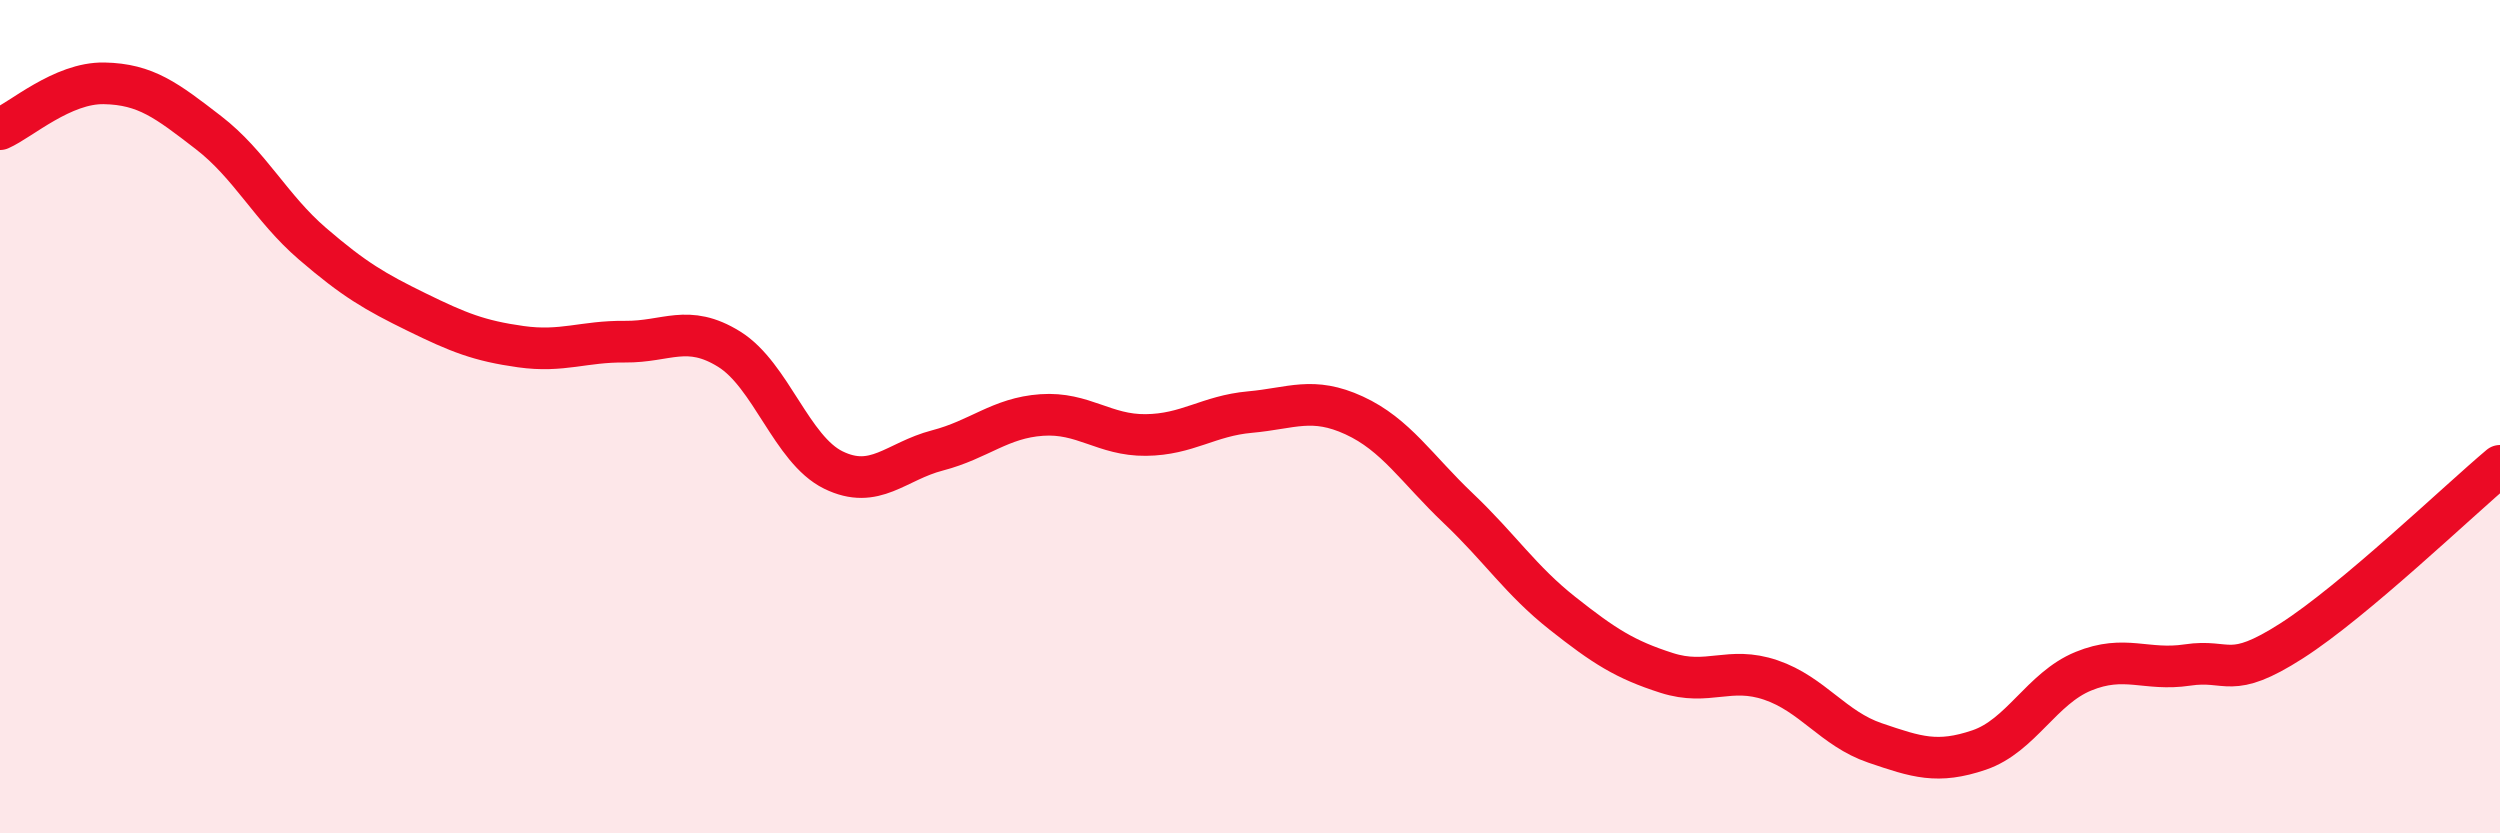
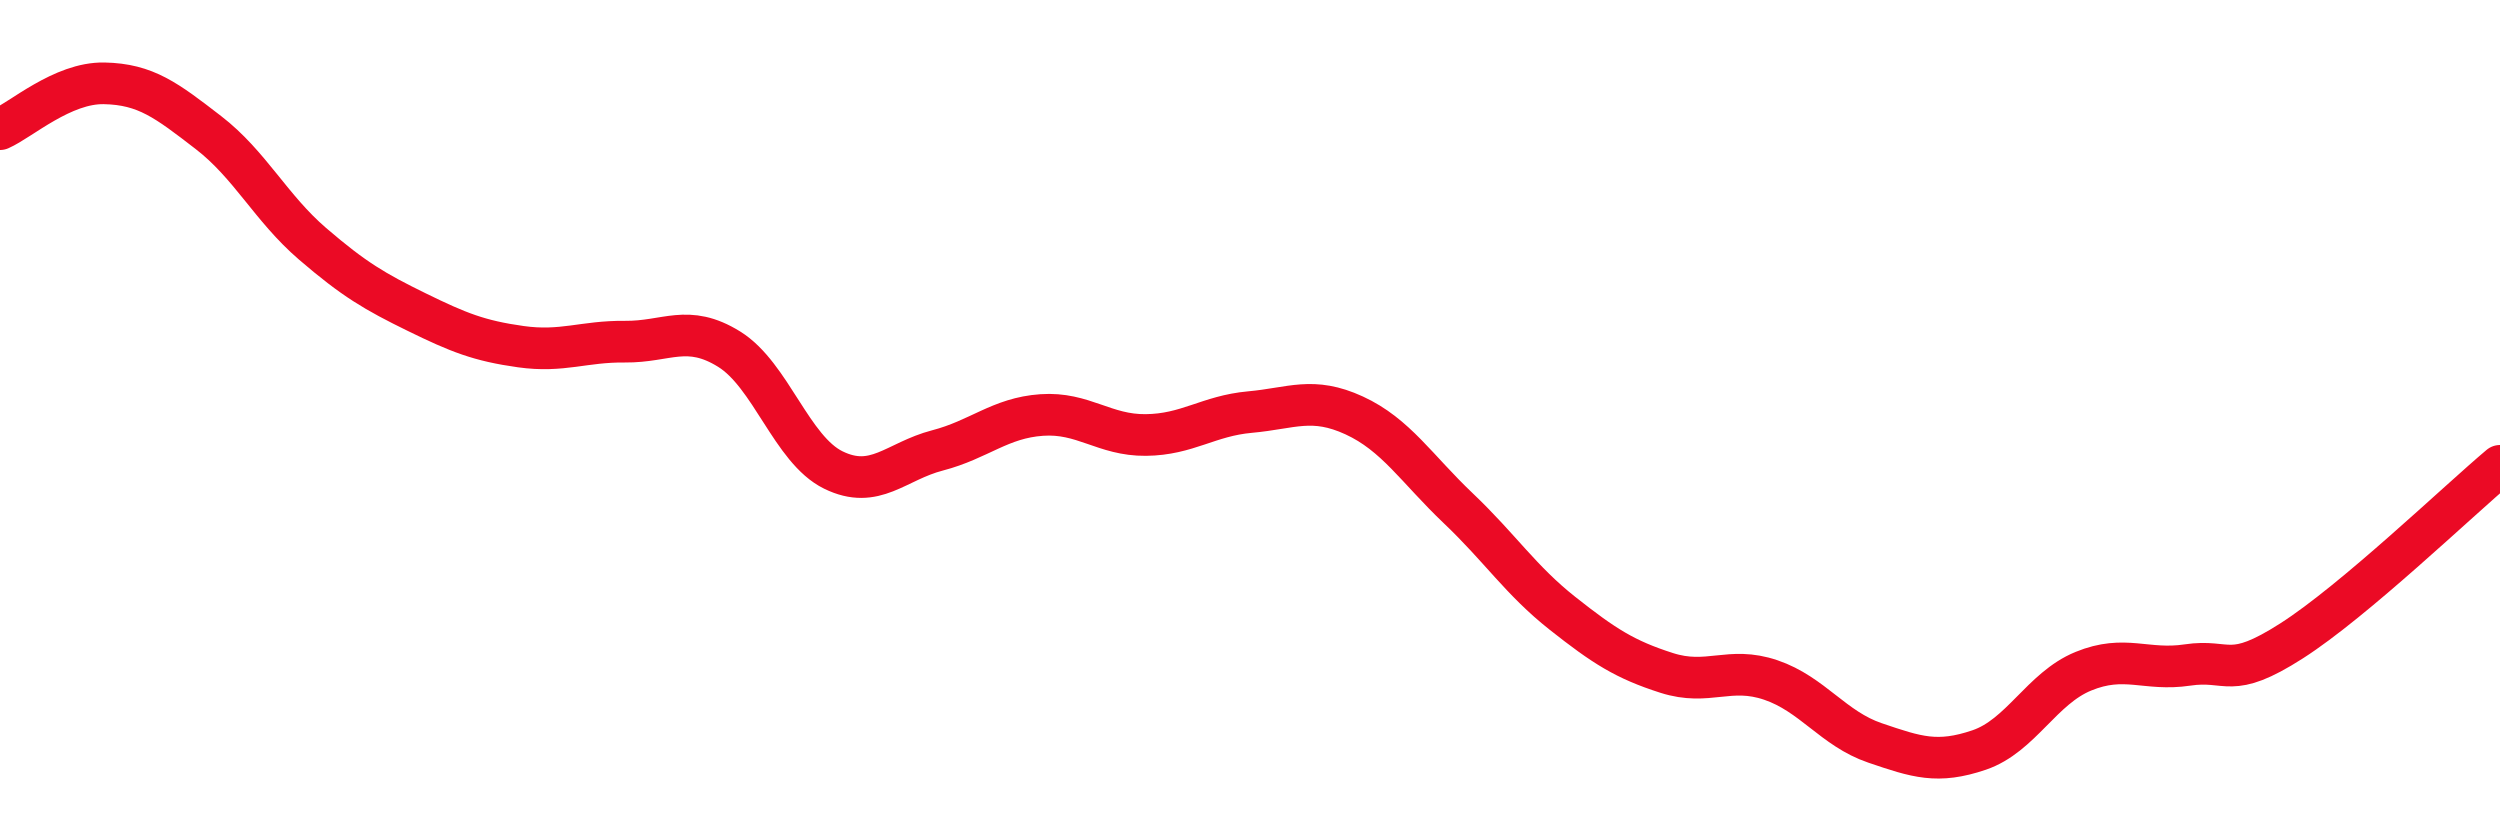
<svg xmlns="http://www.w3.org/2000/svg" width="60" height="20" viewBox="0 0 60 20">
-   <path d="M 0,3.1 C 0.5,2.88 1.5,1.98 2.5,2 C 3.5,2.02 4,2.41 5,3.18 C 6,3.95 6.5,4.99 7.5,5.85 C 8.5,6.71 9,7 10,7.49 C 11,7.98 11.5,8.18 12.5,8.32 C 13.5,8.46 14,8.19 15,8.2 C 16,8.21 16.5,7.76 17.5,8.38 C 18.5,9 19,10.79 20,11.28 C 21,11.77 21.5,11.07 22.5,10.81 C 23.5,10.55 24,10.03 25,9.96 C 26,9.89 26.5,10.45 27.5,10.44 C 28.5,10.43 29,9.98 30,9.89 C 31,9.8 31.5,9.51 32.5,9.97 C 33.5,10.43 34,11.25 35,12.2 C 36,13.15 36.5,13.93 37.5,14.72 C 38.5,15.51 39,15.83 40,16.15 C 41,16.47 41.5,15.98 42.5,16.32 C 43.5,16.66 44,17.49 45,17.83 C 46,18.17 46.5,18.34 47.5,18 C 48.5,17.66 49,16.52 50,16.11 C 51,15.7 51.5,16.11 52.5,15.96 C 53.5,15.81 53.5,16.34 55,15.38 C 56.5,14.42 59,12.02 60,11.18L60 20L0 20Z" fill="#EB0A25" opacity="0.1" stroke-linecap="round" stroke-linejoin="round" />
  <path d="M 0,3.1 C 0.5,2.88 1.5,1.98 2.5,2 C 3.5,2.02 4,2.41 5,3.18 C 6,3.95 6.5,4.99 7.5,5.85 C 8.5,6.71 9,7 10,7.49 C 11,7.98 11.5,8.18 12.5,8.32 C 13.5,8.46 14,8.19 15,8.2 C 16,8.21 16.5,7.76 17.5,8.38 C 18.5,9 19,10.79 20,11.28 C 21,11.77 21.5,11.07 22.5,10.81 C 23.5,10.55 24,10.03 25,9.96 C 26,9.89 26.5,10.45 27.5,10.44 C 28.5,10.43 29,9.98 30,9.89 C 31,9.8 31.5,9.51 32.5,9.97 C 33.5,10.43 34,11.25 35,12.2 C 36,13.15 36.5,13.93 37.5,14.72 C 38.5,15.51 39,15.83 40,16.15 C 41,16.47 41.5,15.98 42.5,16.32 C 43.5,16.66 44,17.49 45,17.83 C 46,18.17 46.5,18.34 47.5,18 C 48.5,17.66 49,16.52 50,16.11 C 51,15.7 51.5,16.11 52.5,15.96 C 53.5,15.81 53.5,16.34 55,15.38 C 56.5,14.42 59,12.02 60,11.18" stroke="#EB0A25" stroke-width="1" fill="none" stroke-linecap="round" stroke-linejoin="round" />
</svg>